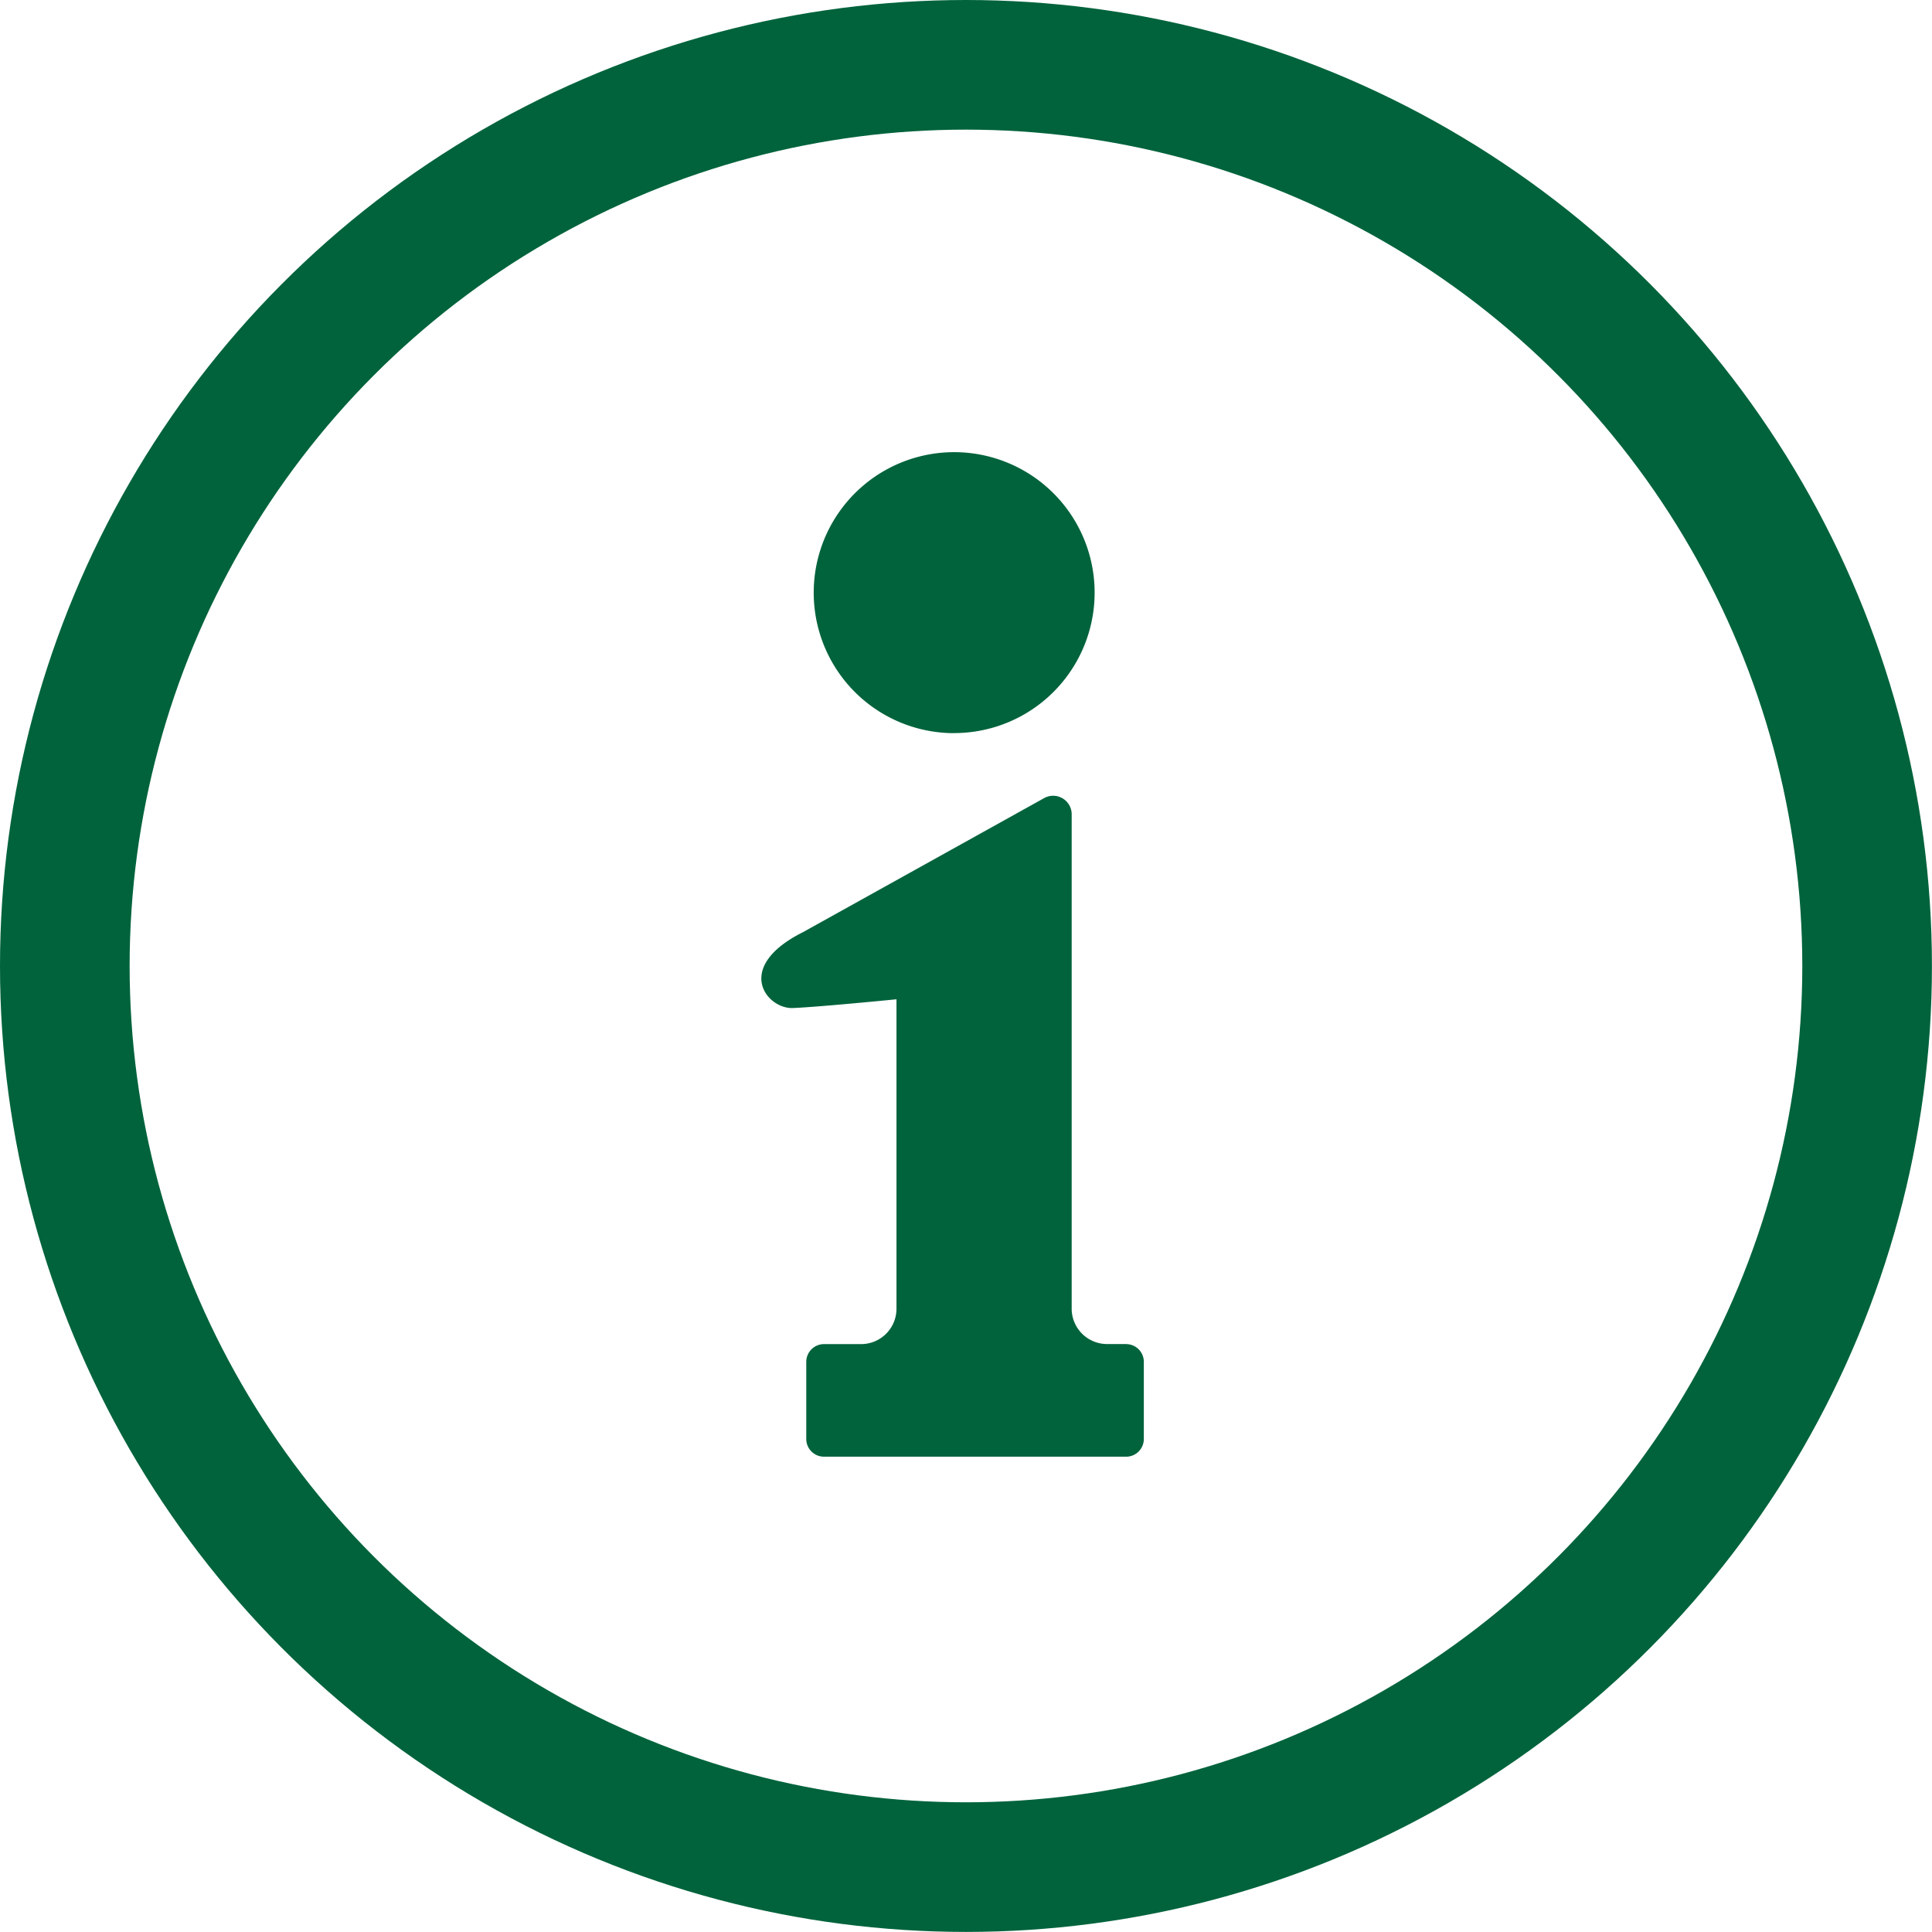
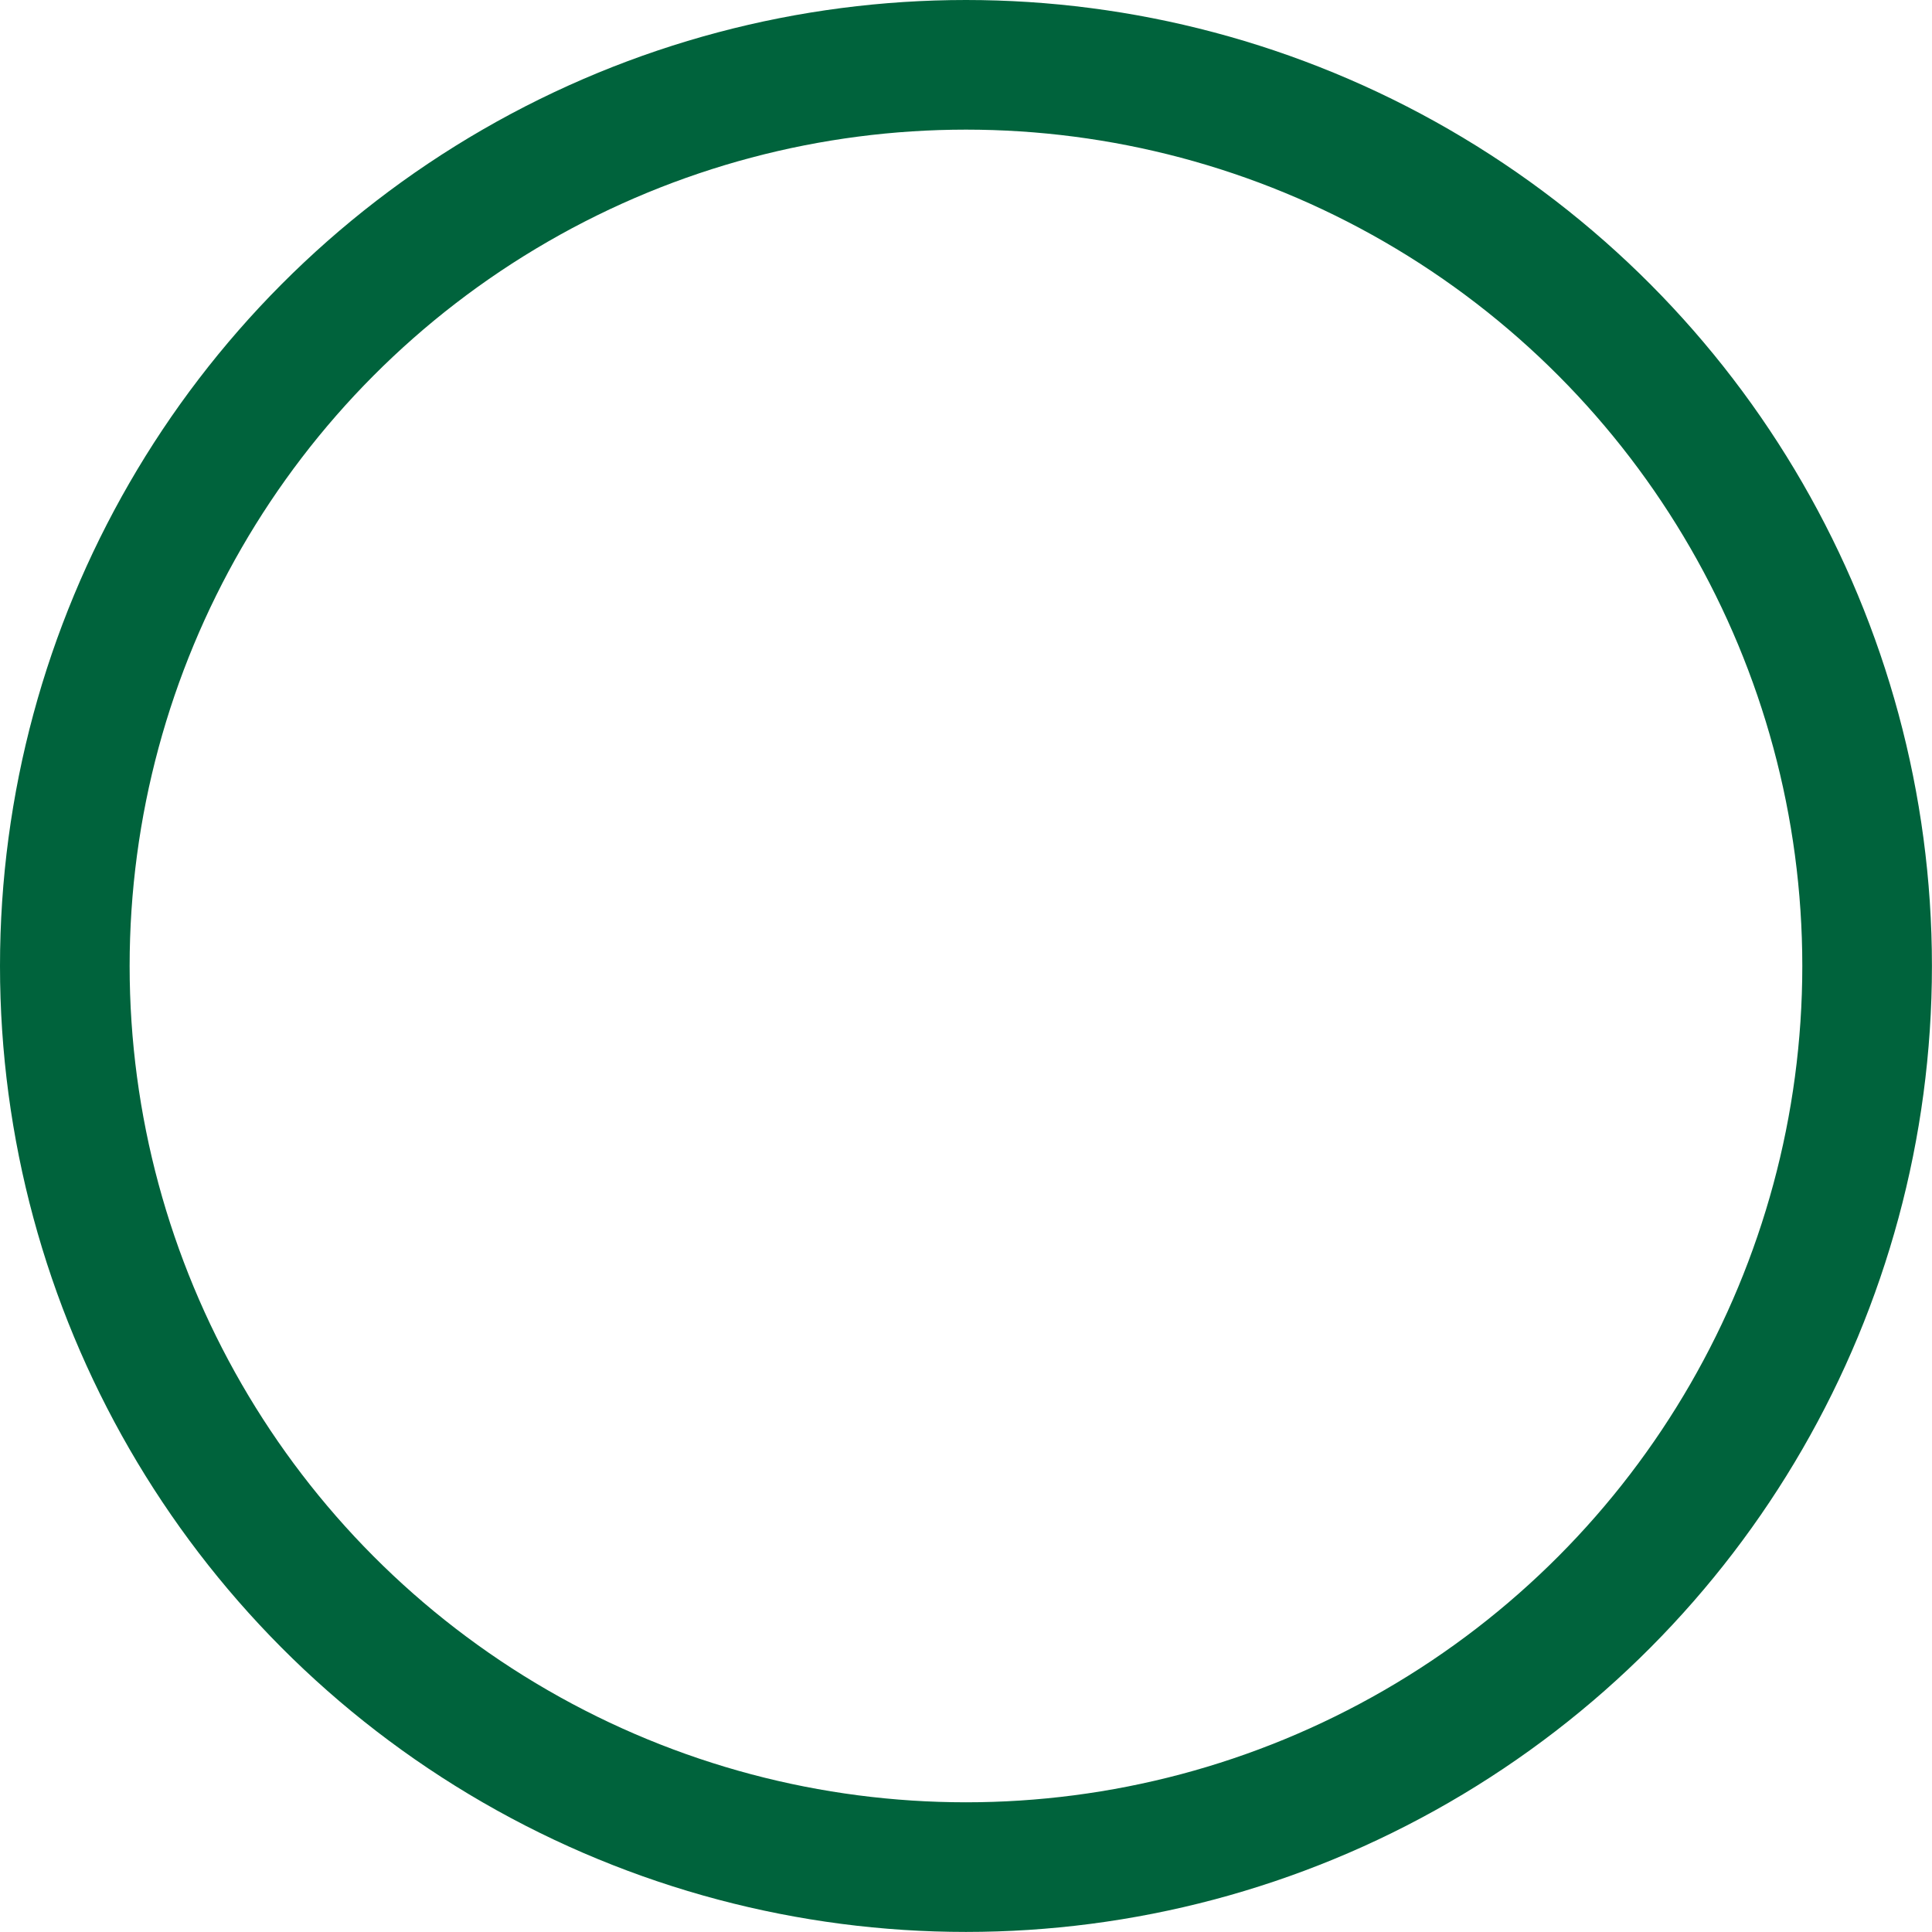
<svg xmlns="http://www.w3.org/2000/svg" width="29.807" height="29.807" viewBox="0 0 29.807 29.807">
  <defs>
    <clipPath id="clip-path">
-       <rect id="長方形_3156" data-name="長方形 3156" width="5.901" height="15.497" fill="#00633c" />
-     </clipPath>
+       </clipPath>
  </defs>
  <g id="グループ_5692" data-name="グループ 5692" transform="translate(16220.941 19043.432)">
    <g id="グループ_5690" data-name="グループ 5690" transform="translate(-16220.941 -19043.432)">
      <g id="グループ_5355" data-name="グループ 5355">
        <g id="楕円形_654" data-name="楕円形 654" fill="none" stroke="#00633c" stroke-width="2">
-           <circle cx="14.903" cy="14.903" r="14.903" stroke="none" />
          <circle cx="14.903" cy="14.903" r="13.903" fill="none" />
        </g>
      </g>
    </g>
    <g id="グループ_5691" data-name="グループ 5691" transform="translate(-16209.195 -19036.455)">
      <g id="グループ_5688" data-name="グループ 5688" clip-path="url(#clip-path)">
-         <path id="パス_8773" data-name="パス 8773" d="M16.565,4.333A2.167,2.167,0,1,0,14.4,2.167a2.167,2.167,0,0,0,2.167,2.167" transform="translate(-13.592)" fill="#00633c" />
-         <path id="パス_8774" data-name="パス 8774" d="M5.628,103.194H5.334a.546.546,0,0,1-.546-.545V95.021a.286.286,0,0,0-.419-.253L.645,96.838c-1.083.542-.563,1.188-.16,1.172s1.6-.135,1.6-.135v4.775a.546.546,0,0,1-.546.545H.966a.274.274,0,0,0-.273.273v1.191a.274.274,0,0,0,.273.273H5.628a.273.273,0,0,0,.273-.273v-1.191a.273.273,0,0,0-.273-.273" transform="translate(0 -89.435)" fill="#00633c" />
-       </g>
+         </g>
    </g>
  </g>
</svg>